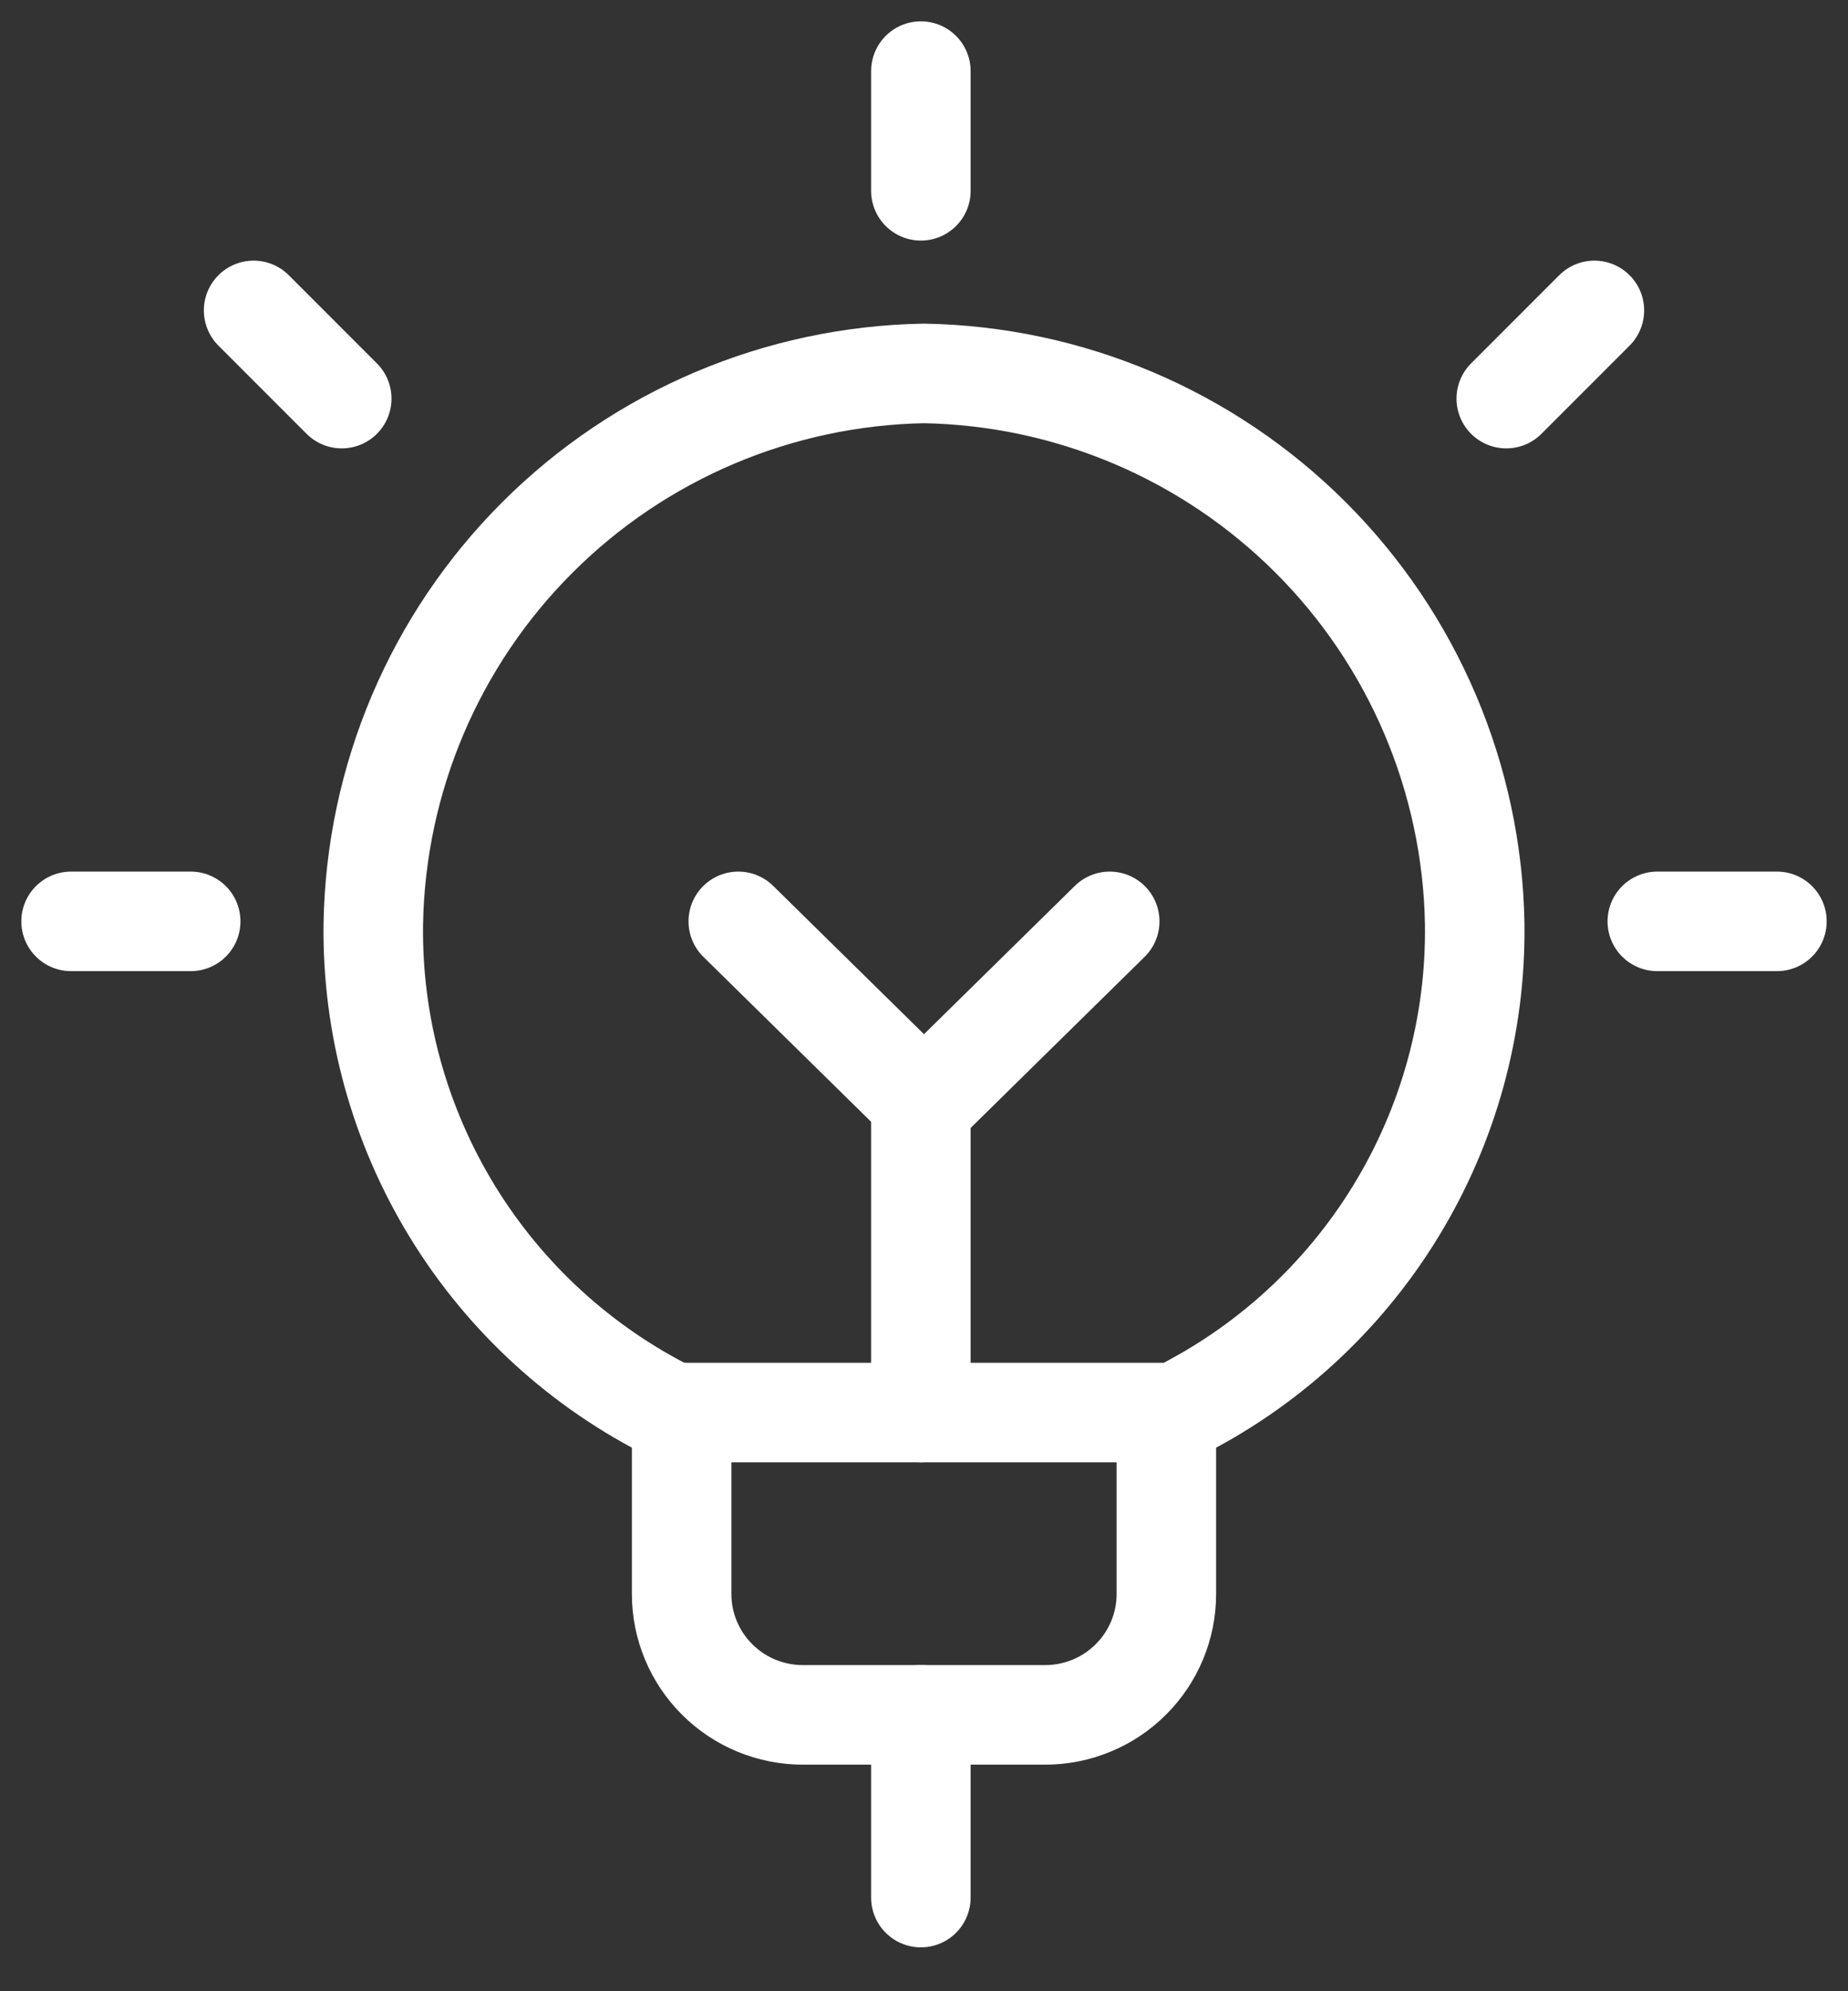
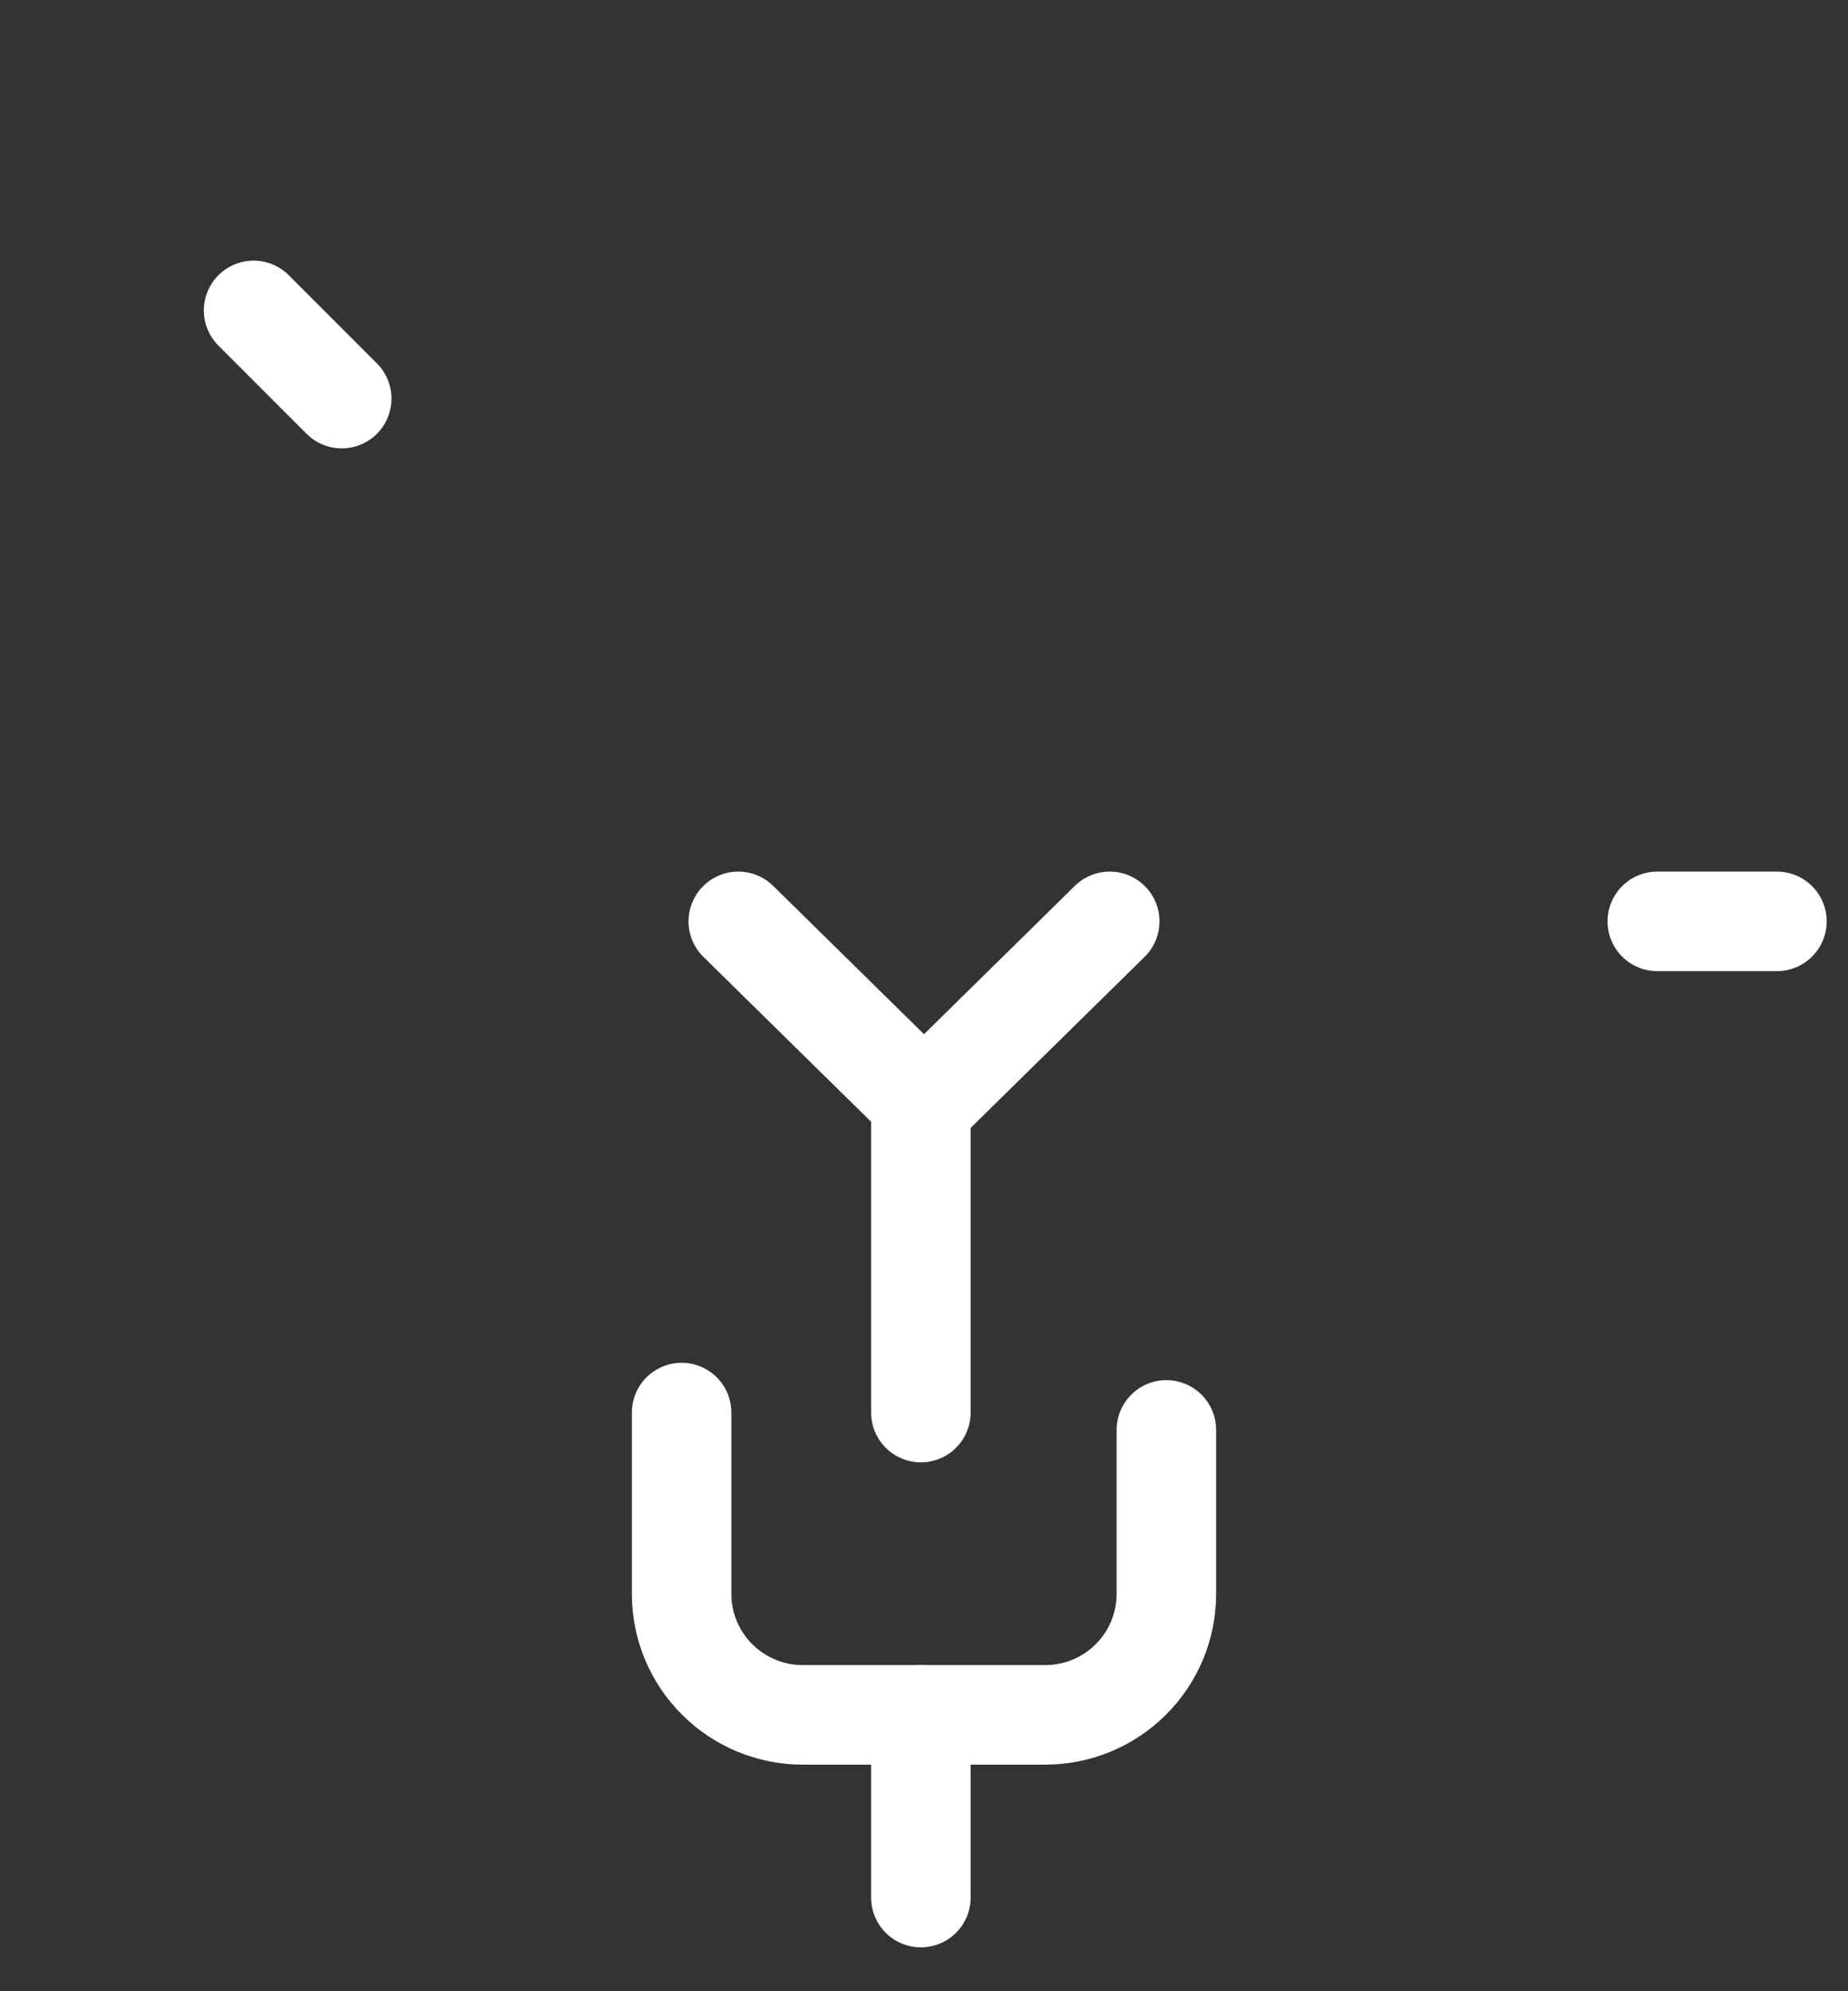
<svg xmlns="http://www.w3.org/2000/svg" width="26" height="28" viewBox="0 0 26 28" fill="none">
  <rect x="0" y="0" width="26" height="28" fill="#333333" stroke="none" />
  <path d="M9.59 19.863V22.414C9.59 22.865 9.77 23.298 10.09 23.616C10.409 23.935 10.843 24.114 11.295 24.114H14.705C15.157 24.114 15.591 23.935 15.91 23.616C16.23 23.298 16.41 22.865 16.41 22.414V20.107" stroke="white" stroke-width="1.4" stroke-linecap="round" stroke-linejoin="round" />
-   <path d="M12.956 1V2.683" stroke="white" stroke-width="1.4" stroke-linecap="round" stroke-linejoin="round" />
-   <path d="M1 12.956H2.683" stroke="white" stroke-width="1.4" stroke-linecap="round" stroke-linejoin="round" />
  <path d="M3.568 4.365L4.808 5.605" stroke="white" stroke-width="1.4" stroke-linecap="round" stroke-linejoin="round" />
  <path d="M25 12.956H23.317" stroke="white" stroke-width="1.4" stroke-linecap="round" stroke-linejoin="round" />
-   <path d="M22.432 4.365L21.192 5.605" stroke="white" stroke-width="1.4" stroke-linecap="round" stroke-linejoin="round" />
-   <path d="M9.459 19.863H16.541C17.82 19.23 18.894 18.248 19.638 17.031C20.383 15.814 20.768 14.412 20.748 12.987C20.712 10.947 19.884 9 18.439 7.557C16.994 6.114 15.044 5.287 13 5.251C10.956 5.287 9.005 6.114 7.56 7.558C6.114 9.002 5.287 10.95 5.252 12.992C5.233 14.416 5.619 15.817 6.363 17.033C7.107 18.249 8.18 19.23 9.459 19.863Z" stroke="white" stroke-width="1.4" stroke-linecap="round" stroke-linejoin="round" />
  <path d="M12.956 24.114V26.683" stroke="white" stroke-width="1.4" stroke-linecap="round" stroke-linejoin="round" />
  <path d="M12.956 15.524V19.863" stroke="white" stroke-width="1.4" stroke-linecap="round" stroke-linejoin="round" />
  <path d="M10.387 12.956L13 15.524L15.613 12.956" stroke="white" stroke-width="1.4" stroke-linecap="round" stroke-linejoin="round" />
</svg>